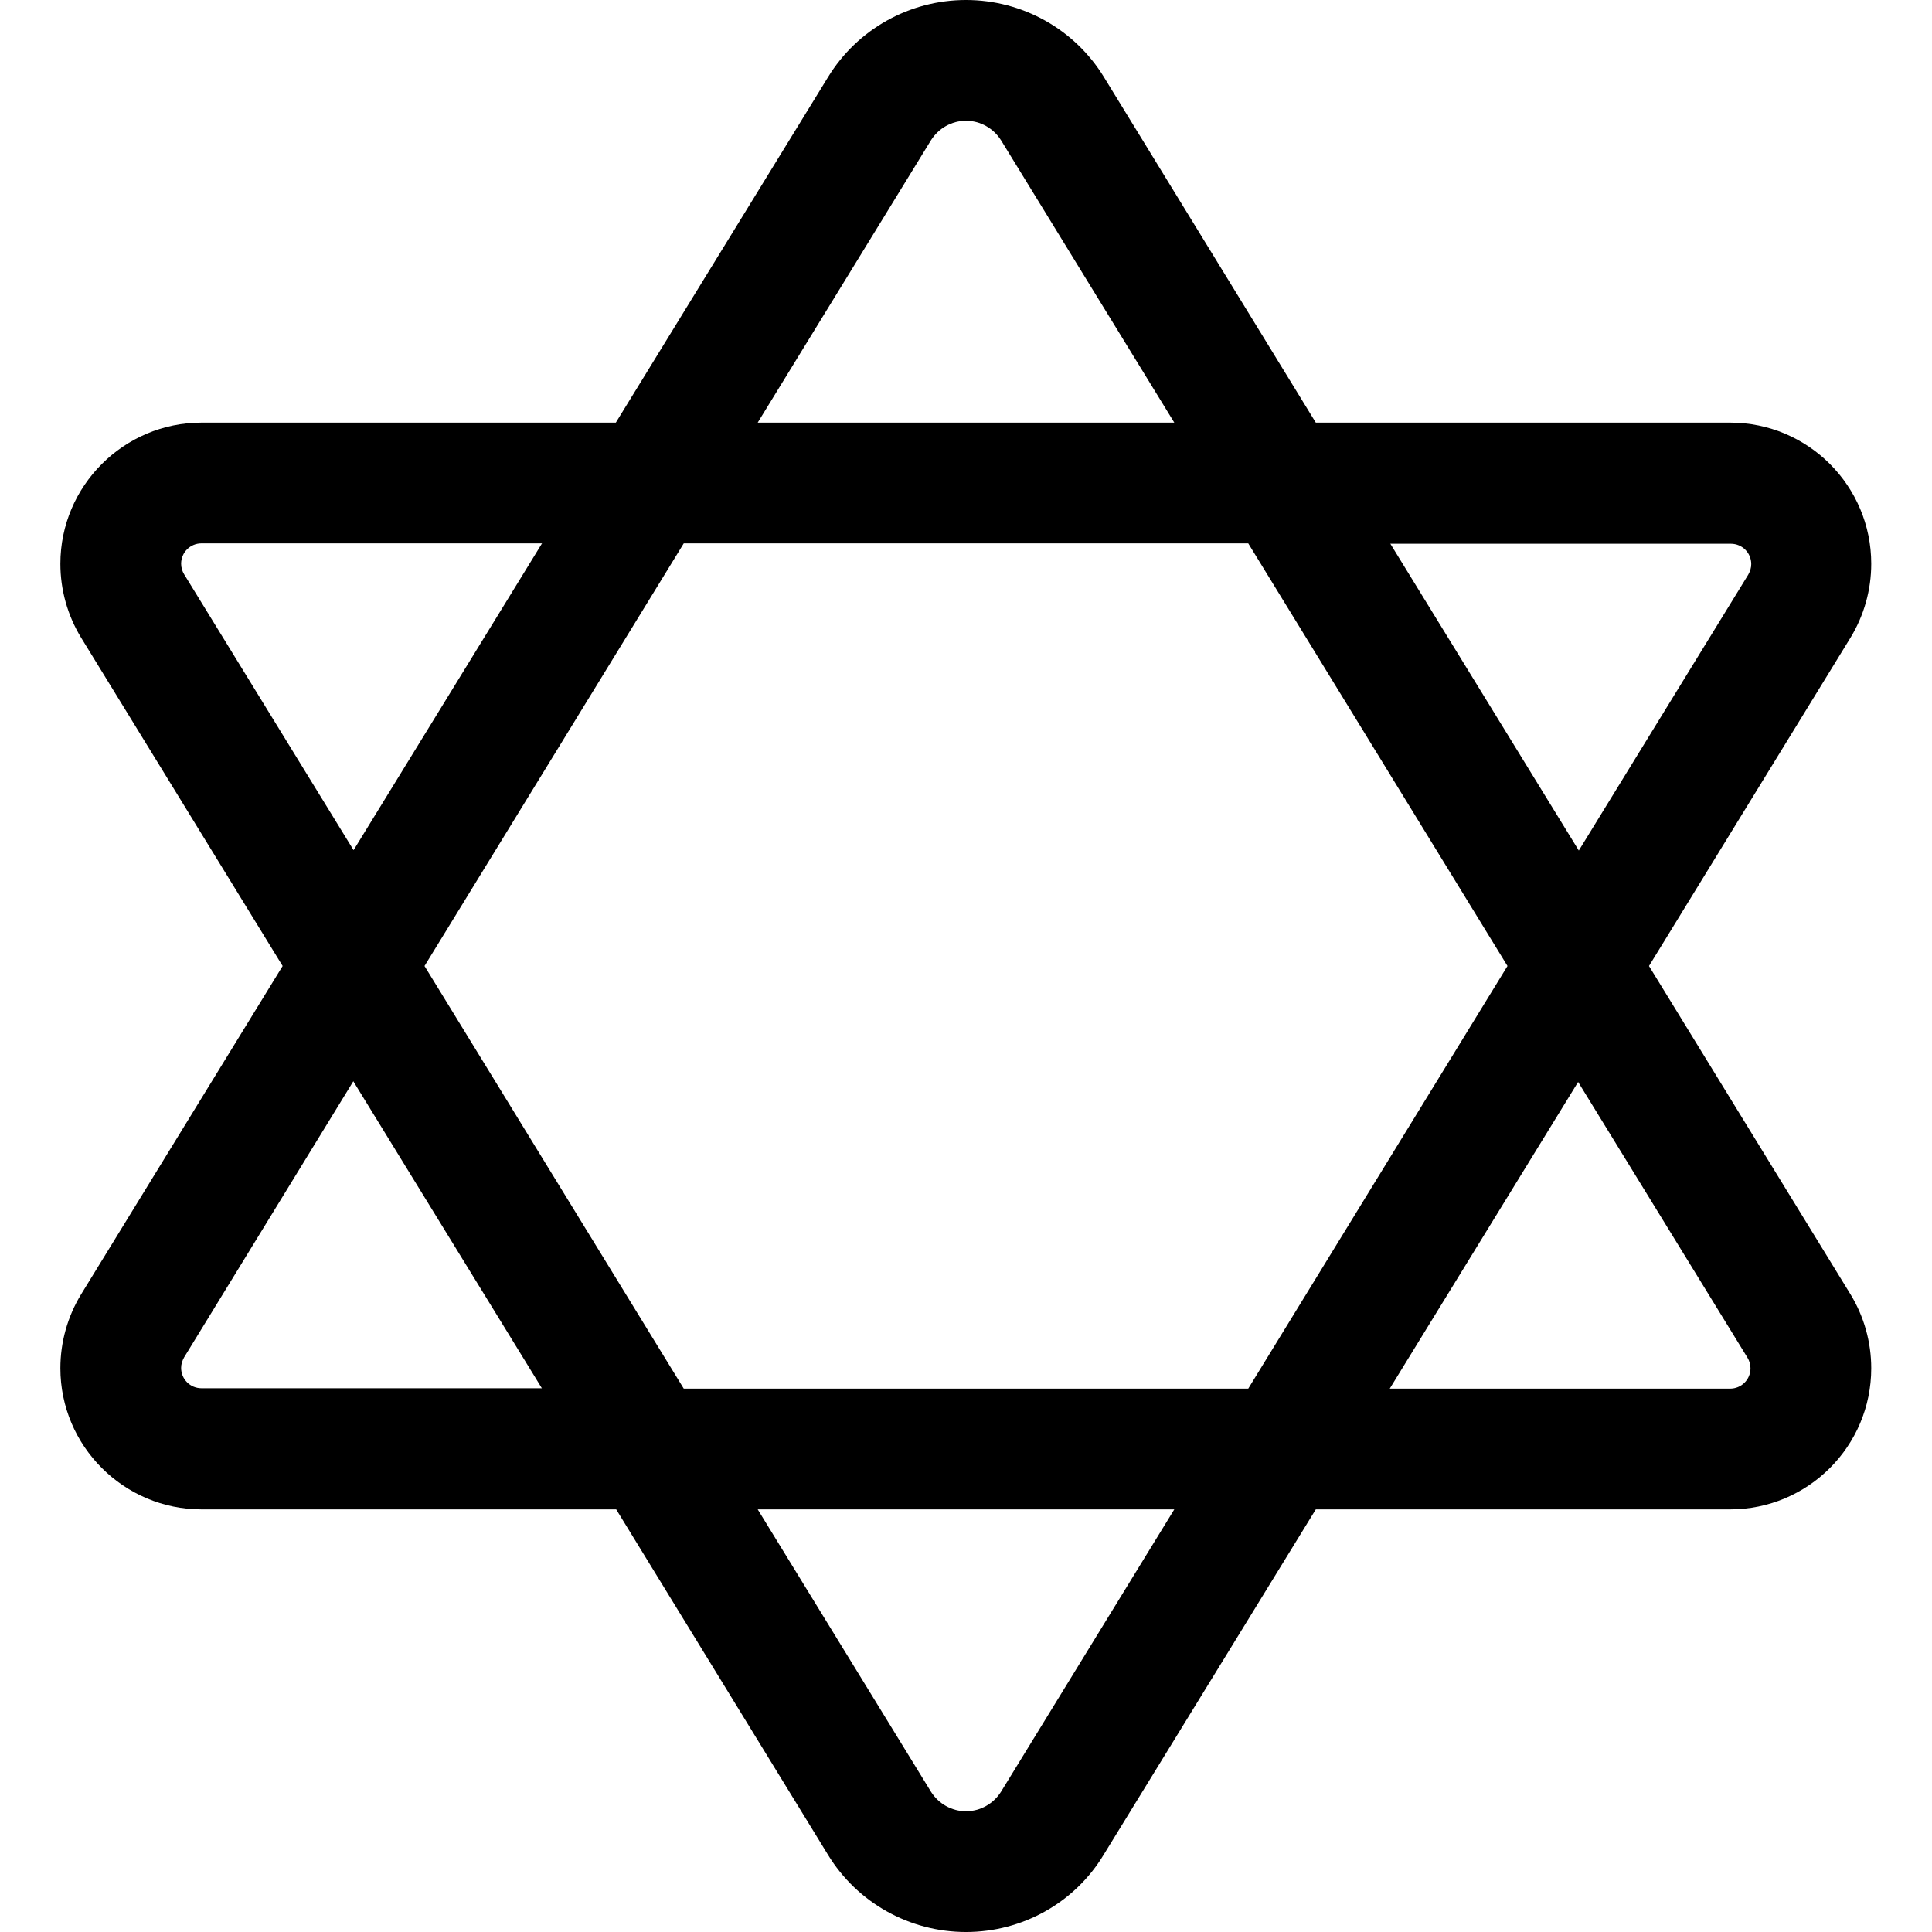
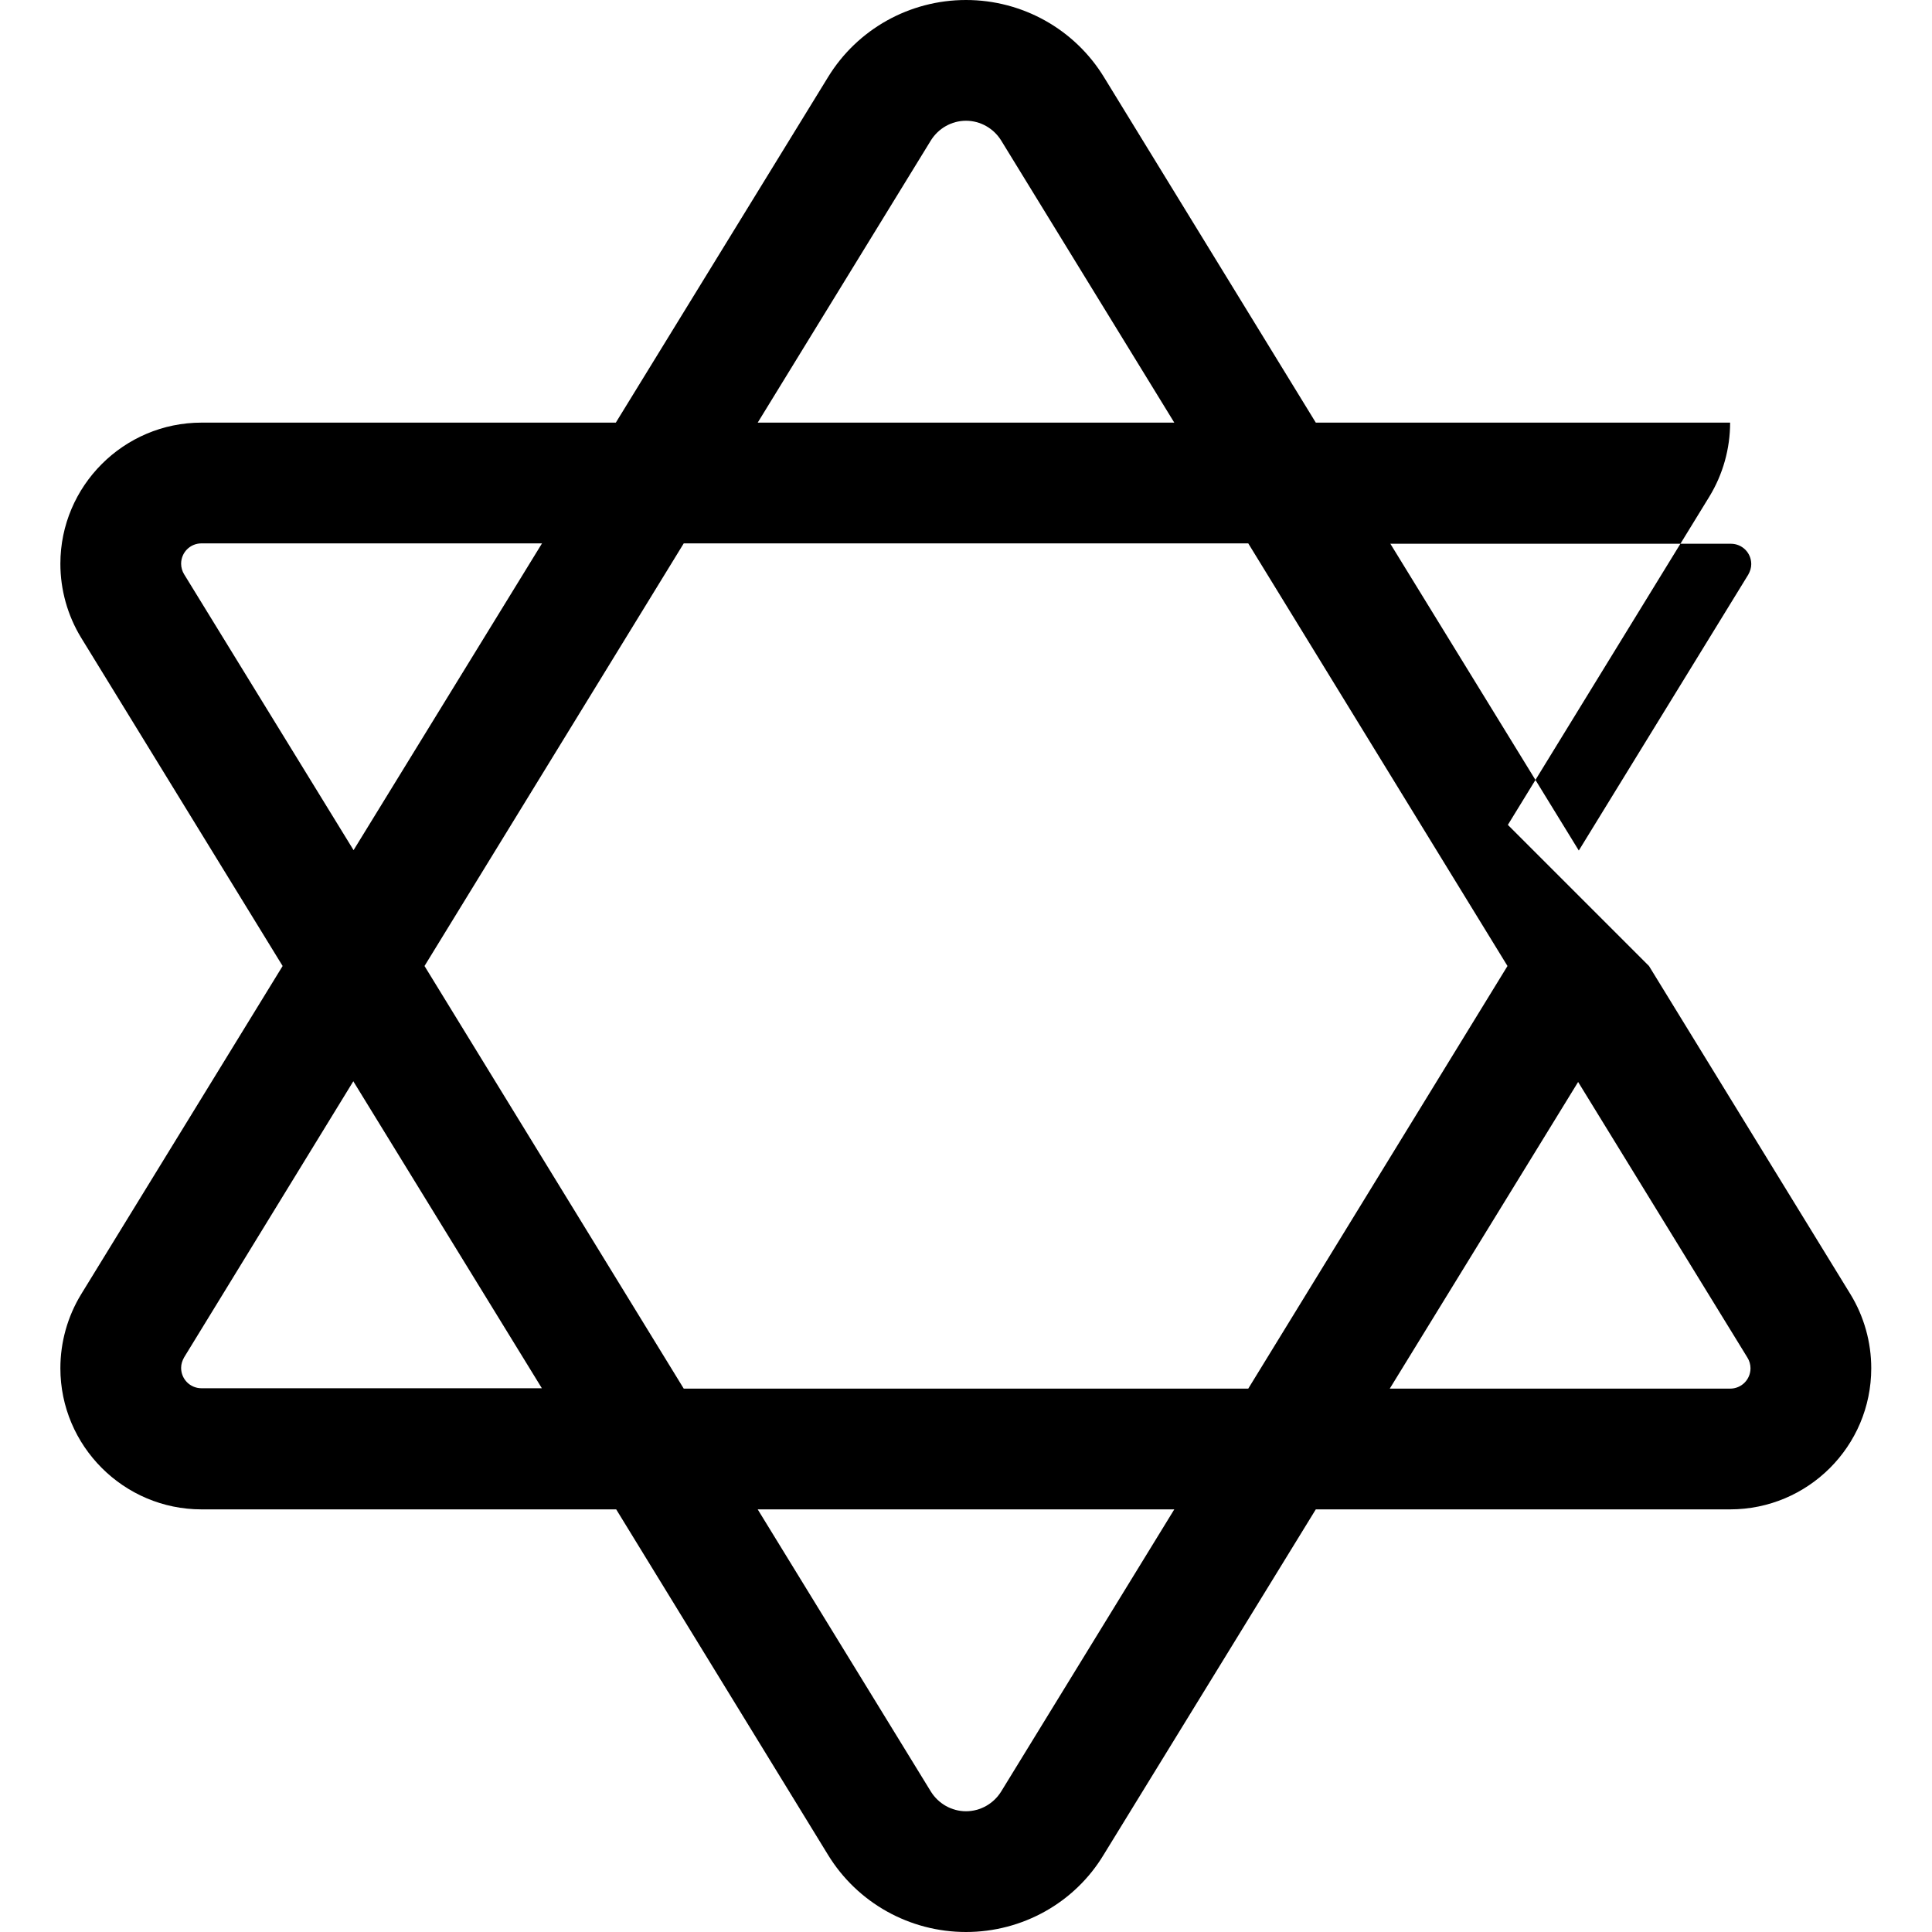
<svg xmlns="http://www.w3.org/2000/svg" viewBox="0 0 512 512">
-   <path d="M418.3 286.6l-50 81.4 90.2 0c3 0 5.4-2.4 5.4-5.4c0-1-.3-2-.8-2.8l-44.9-73.1zM399.5 256L330.8 144l-149.6 0L112.5 256l68.7 112 149.6 0 68.7-112zm37.5 0l53.4 87c3.6 5.9 5.5 12.7 5.5 19.6c0 20.7-16.8 37.4-37.4 37.4l-109.8 0-56.2 91.5C284.8 504.3 270.9 512 256 512s-28.8-7.7-36.6-20.5L163.3 400 53.4 400C32.8 400 16 383.2 16 362.6c0-6.9 1.9-13.7 5.5-19.6l53.4-87L21.5 169c-3.6-5.9-5.5-12.7-5.5-19.6C16 128.8 32.8 112 53.4 112l109.8 0 56.2-91.5C227.2 7.7 241.1 0 256 0s28.8 7.7 36.6 20.5L348.7 112l109.8 0c20.7 0 37.4 16.8 37.4 37.4c0 6.9-1.9 13.7-5.5 19.6l-53.4 87zM368.4 144l50 81.4 44.9-73.1c.5-.9 .8-1.8 .8-2.8c0-3-2.4-5.4-5.4-5.4l-90.2 0zm-57.2-32L265.3 37.2c-2-3.2-5.5-5.2-9.3-5.2s-7.3 2-9.3 5.2L200.8 112l110.4 0zM143.6 144l-90.2 0c-3 0-5.4 2.4-5.4 5.4c0 1 .3 2 .8 2.8l44.9 73.1 50-81.4zm-50 142.6L48.8 359.7c-.5 .9-.8 1.8-.8 2.8c0 3 2.4 5.4 5.4 5.4l90.2 0-50-81.4zM200.8 400l45.9 74.8c2 3.2 5.5 5.2 9.3 5.2s7.3-2 9.3-5.2L311.2 400l-110.4 0z" />
+   <path d="M418.3 286.6l-50 81.4 90.2 0c3 0 5.4-2.4 5.4-5.4c0-1-.3-2-.8-2.8l-44.9-73.1zM399.5 256L330.8 144l-149.6 0L112.5 256l68.7 112 149.6 0 68.7-112zm37.5 0l53.4 87c3.6 5.9 5.5 12.7 5.5 19.6c0 20.7-16.8 37.4-37.4 37.4l-109.8 0-56.2 91.5C284.8 504.3 270.9 512 256 512s-28.8-7.7-36.6-20.5L163.3 400 53.4 400C32.8 400 16 383.2 16 362.6c0-6.9 1.9-13.7 5.5-19.6l53.4-87L21.5 169c-3.6-5.9-5.5-12.7-5.5-19.6C16 128.8 32.8 112 53.4 112l109.8 0 56.2-91.5C227.2 7.7 241.1 0 256 0s28.8 7.7 36.6 20.5L348.7 112l109.8 0c0 6.9-1.9 13.7-5.5 19.6l-53.4 87zM368.4 144l50 81.4 44.9-73.1c.5-.9 .8-1.8 .8-2.8c0-3-2.4-5.4-5.4-5.4l-90.2 0zm-57.2-32L265.3 37.2c-2-3.2-5.5-5.2-9.3-5.2s-7.3 2-9.3 5.2L200.8 112l110.4 0zM143.6 144l-90.2 0c-3 0-5.4 2.4-5.4 5.4c0 1 .3 2 .8 2.8l44.9 73.1 50-81.4zm-50 142.6L48.8 359.7c-.5 .9-.8 1.8-.8 2.8c0 3 2.4 5.4 5.4 5.4l90.2 0-50-81.4zM200.8 400l45.9 74.8c2 3.2 5.5 5.2 9.3 5.2s7.3-2 9.3-5.2L311.2 400l-110.4 0z" />
</svg>